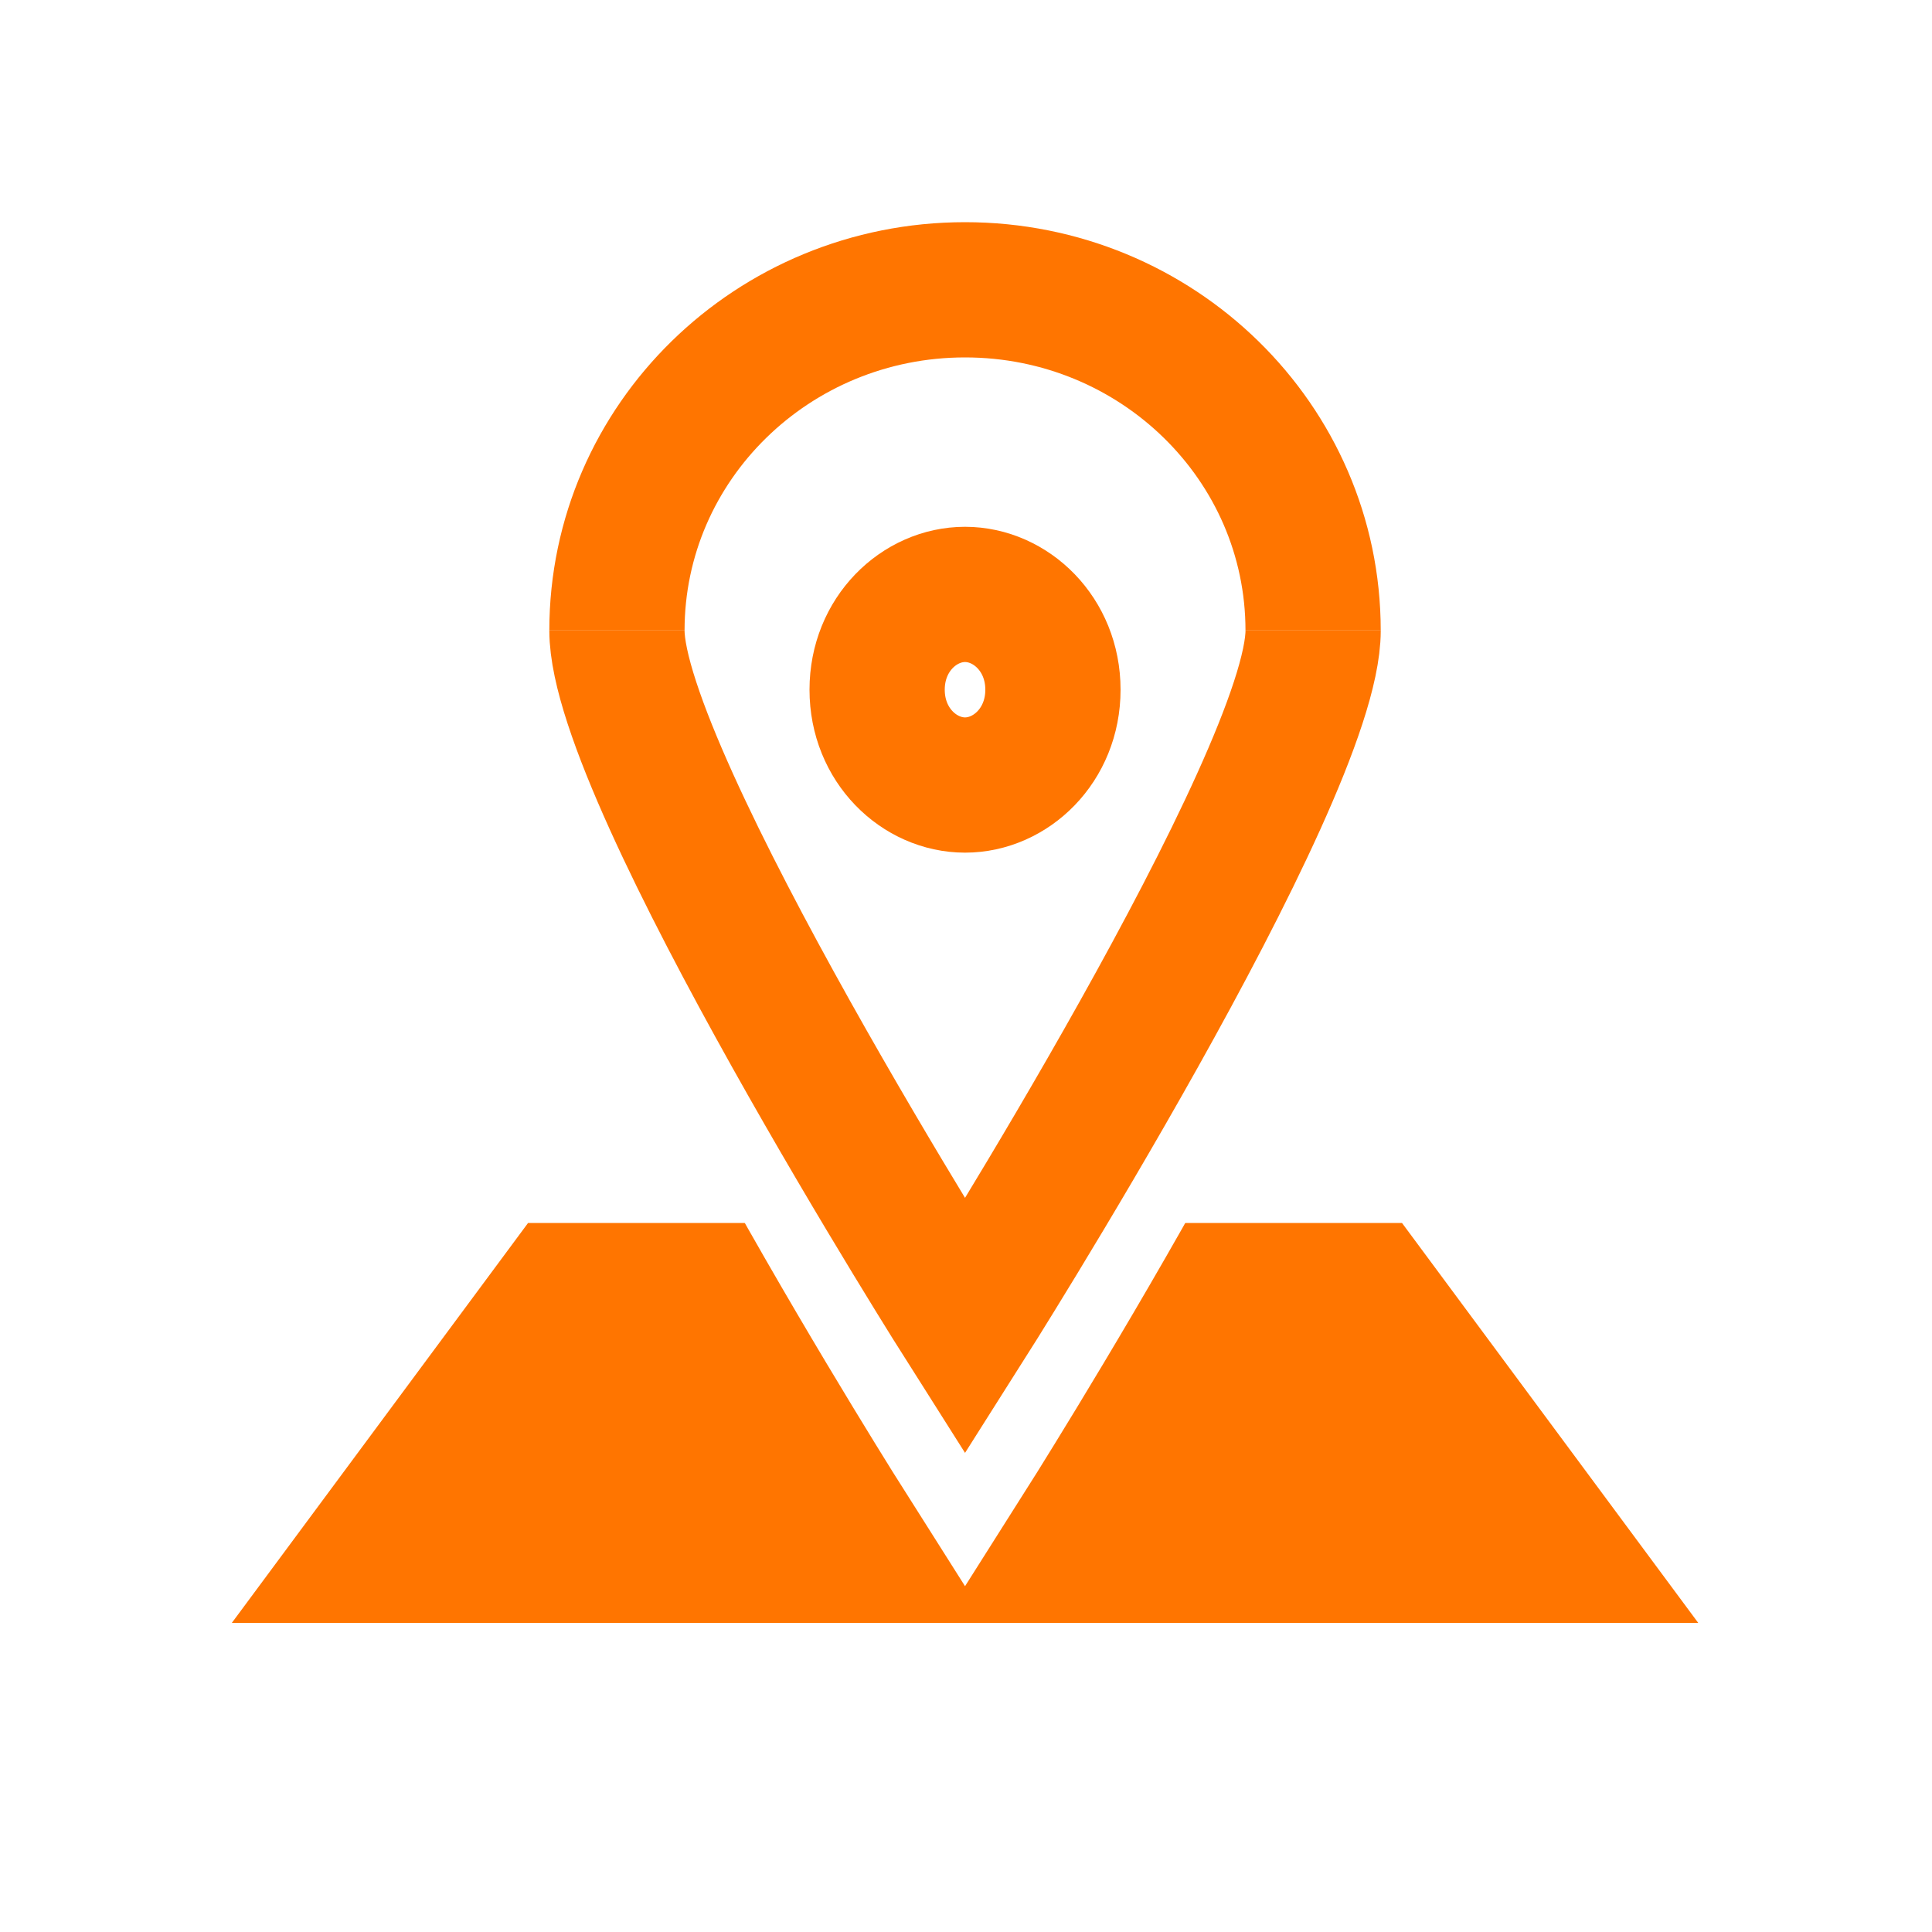
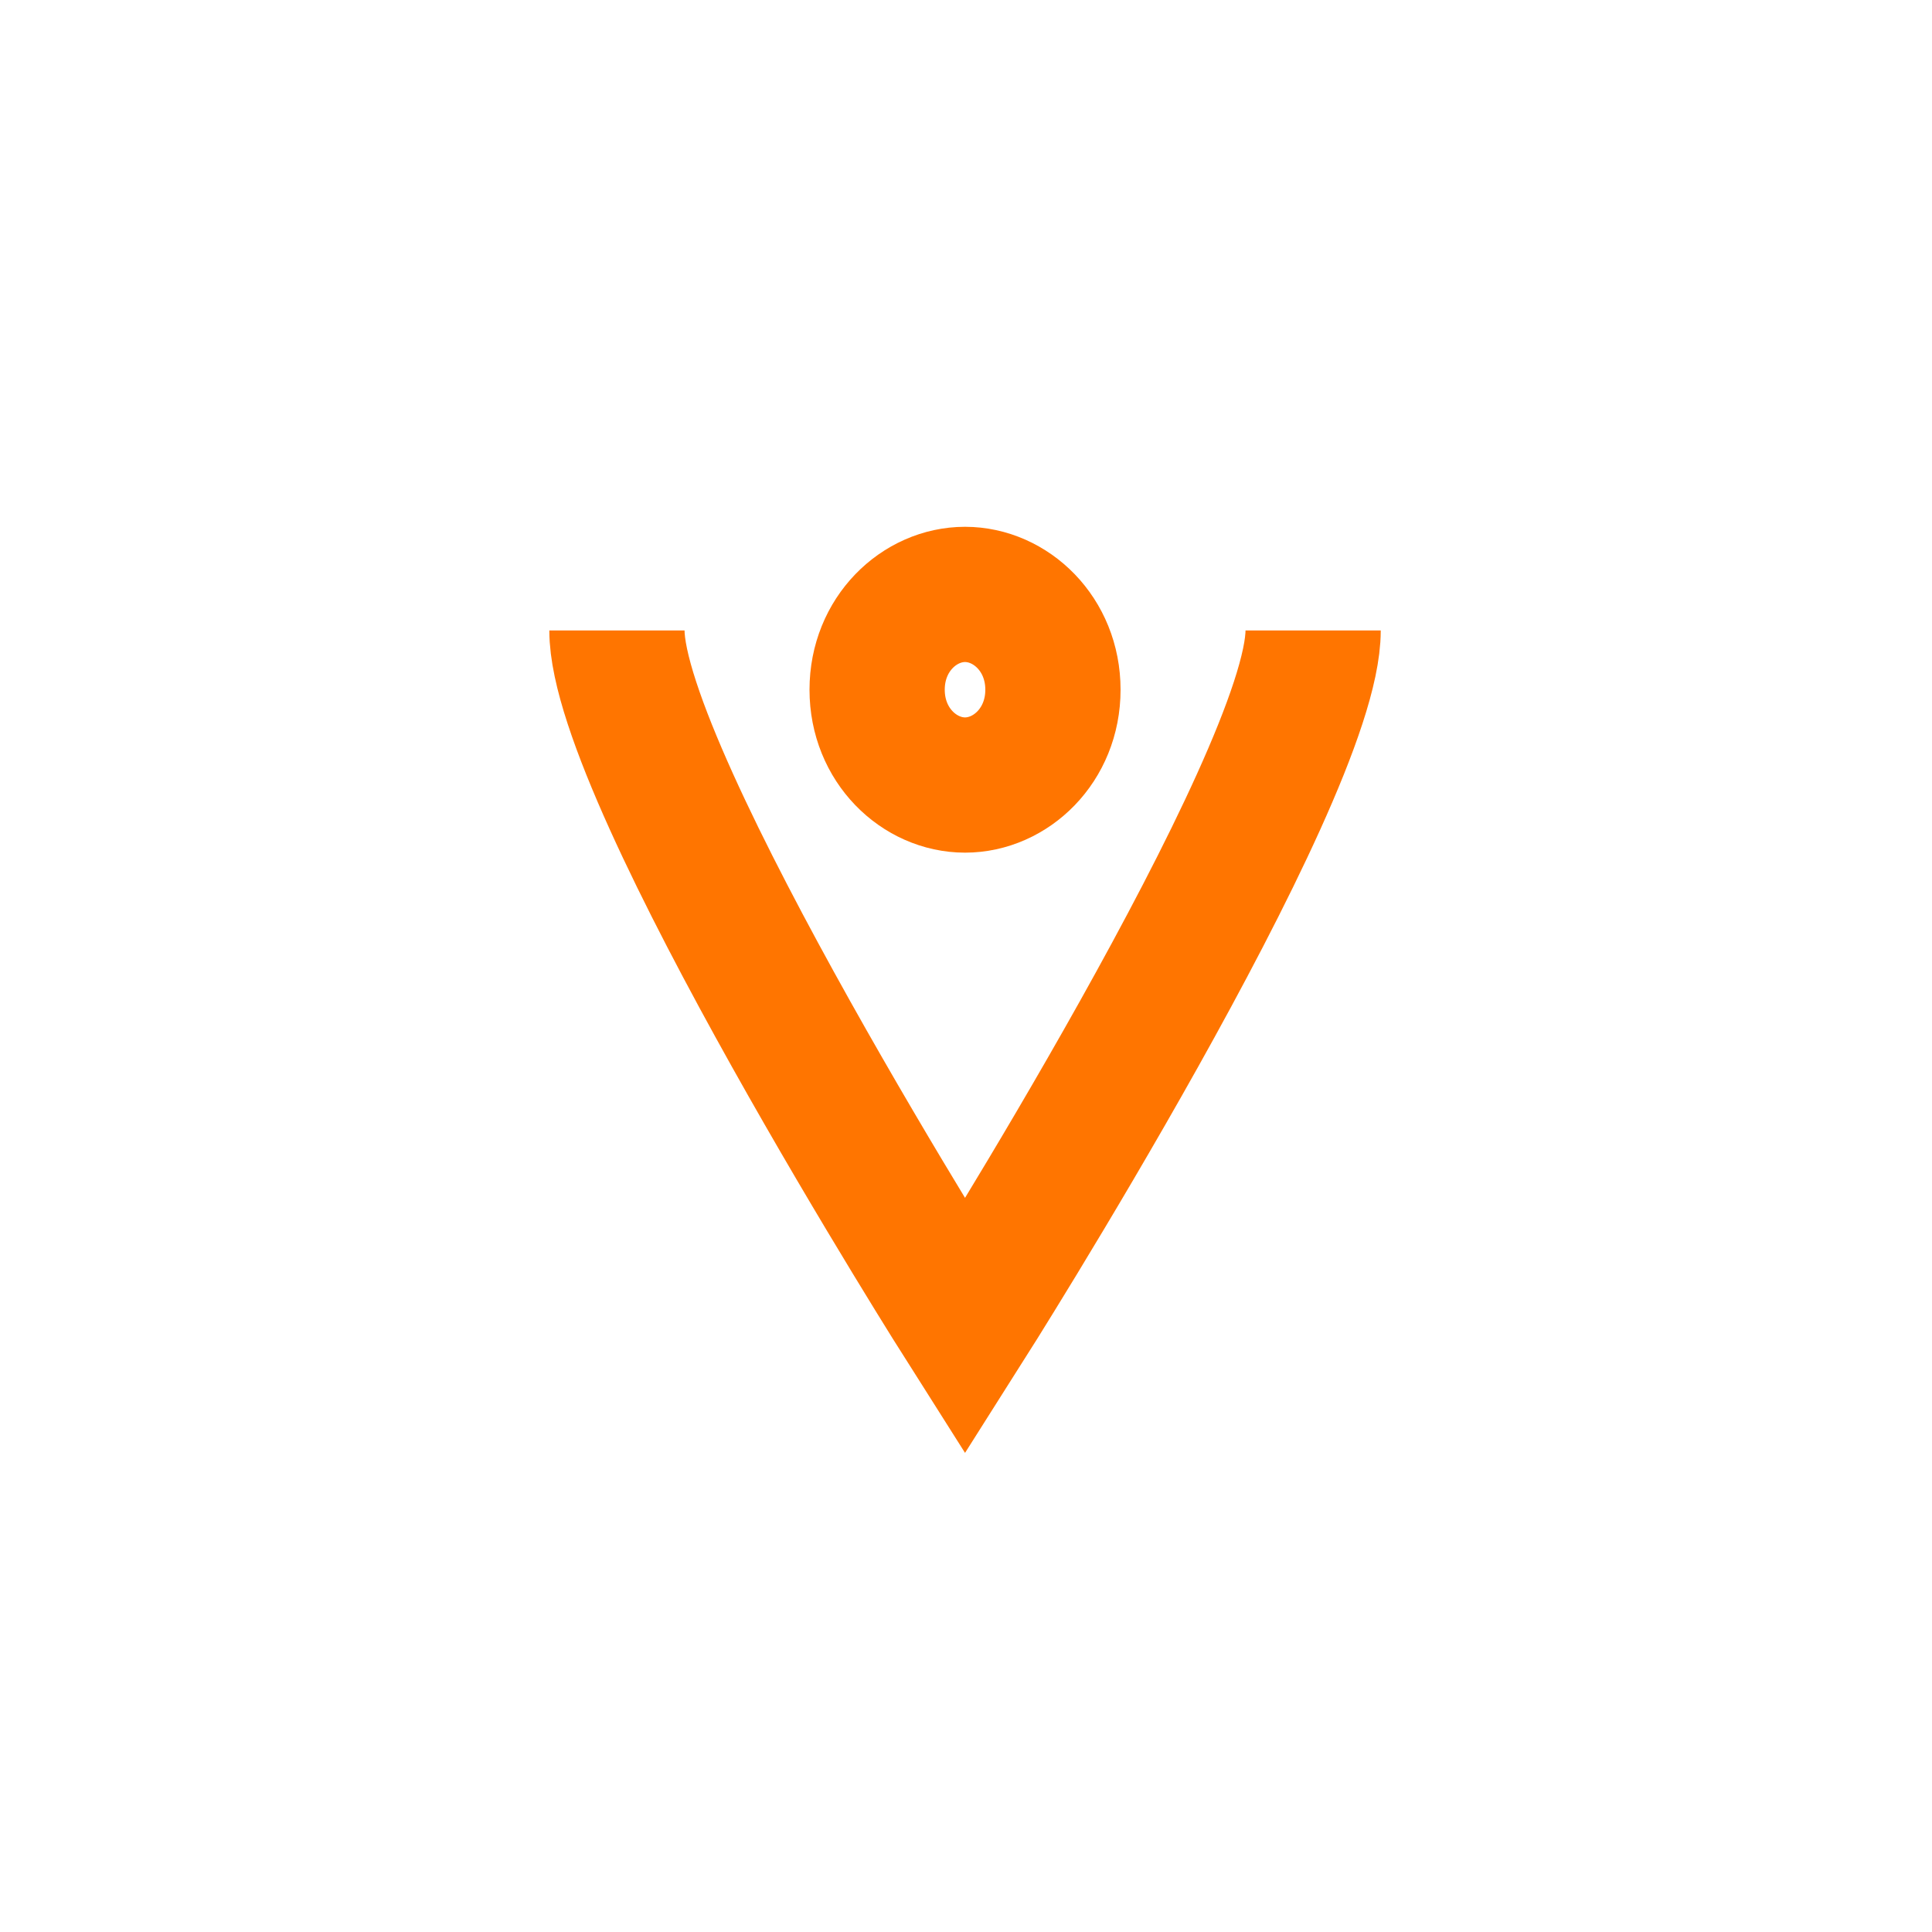
<svg xmlns="http://www.w3.org/2000/svg" width="100" height="100" viewBox="0 0 100 100" fill="none">
  <rect width="100" height="100" fill="white" />
  <rect width="100" height="100" fill="white" />
-   <rect width="100" height="100" fill="white" />
-   <path d="M27.333 63.3H72.567L87.9 84H12L27.333 63.3Z" fill="#FF7500" />
-   <path d="M31.933 39.533C31.933 47.166 49.95 75.567 49.95 75.567C49.95 75.567 67.967 47.166 67.967 39.533" stroke="white" stroke-width="7" />
-   <path d="M67.966 32.633C67.966 22.895 59.9 15 49.95 15C39.999 15 31.933 22.895 31.933 32.633" stroke="#FF7500" stroke-width="7" />
  <path d="M31.933 32.633C31.933 40.267 49.95 68.667 49.95 68.667C49.95 68.667 67.967 40.267 67.967 32.633" stroke="#FF7500" stroke-width="7" />
  <path d="M54.5 35.7C54.5 38.58 52.311 40.633 49.95 40.633C47.589 40.633 45.4 38.58 45.4 35.7C45.4 32.82 47.589 30.767 49.95 30.767C52.311 30.767 54.5 32.82 54.5 35.7Z" fill="white" stroke="#FF7500" stroke-width="7" />
</svg>